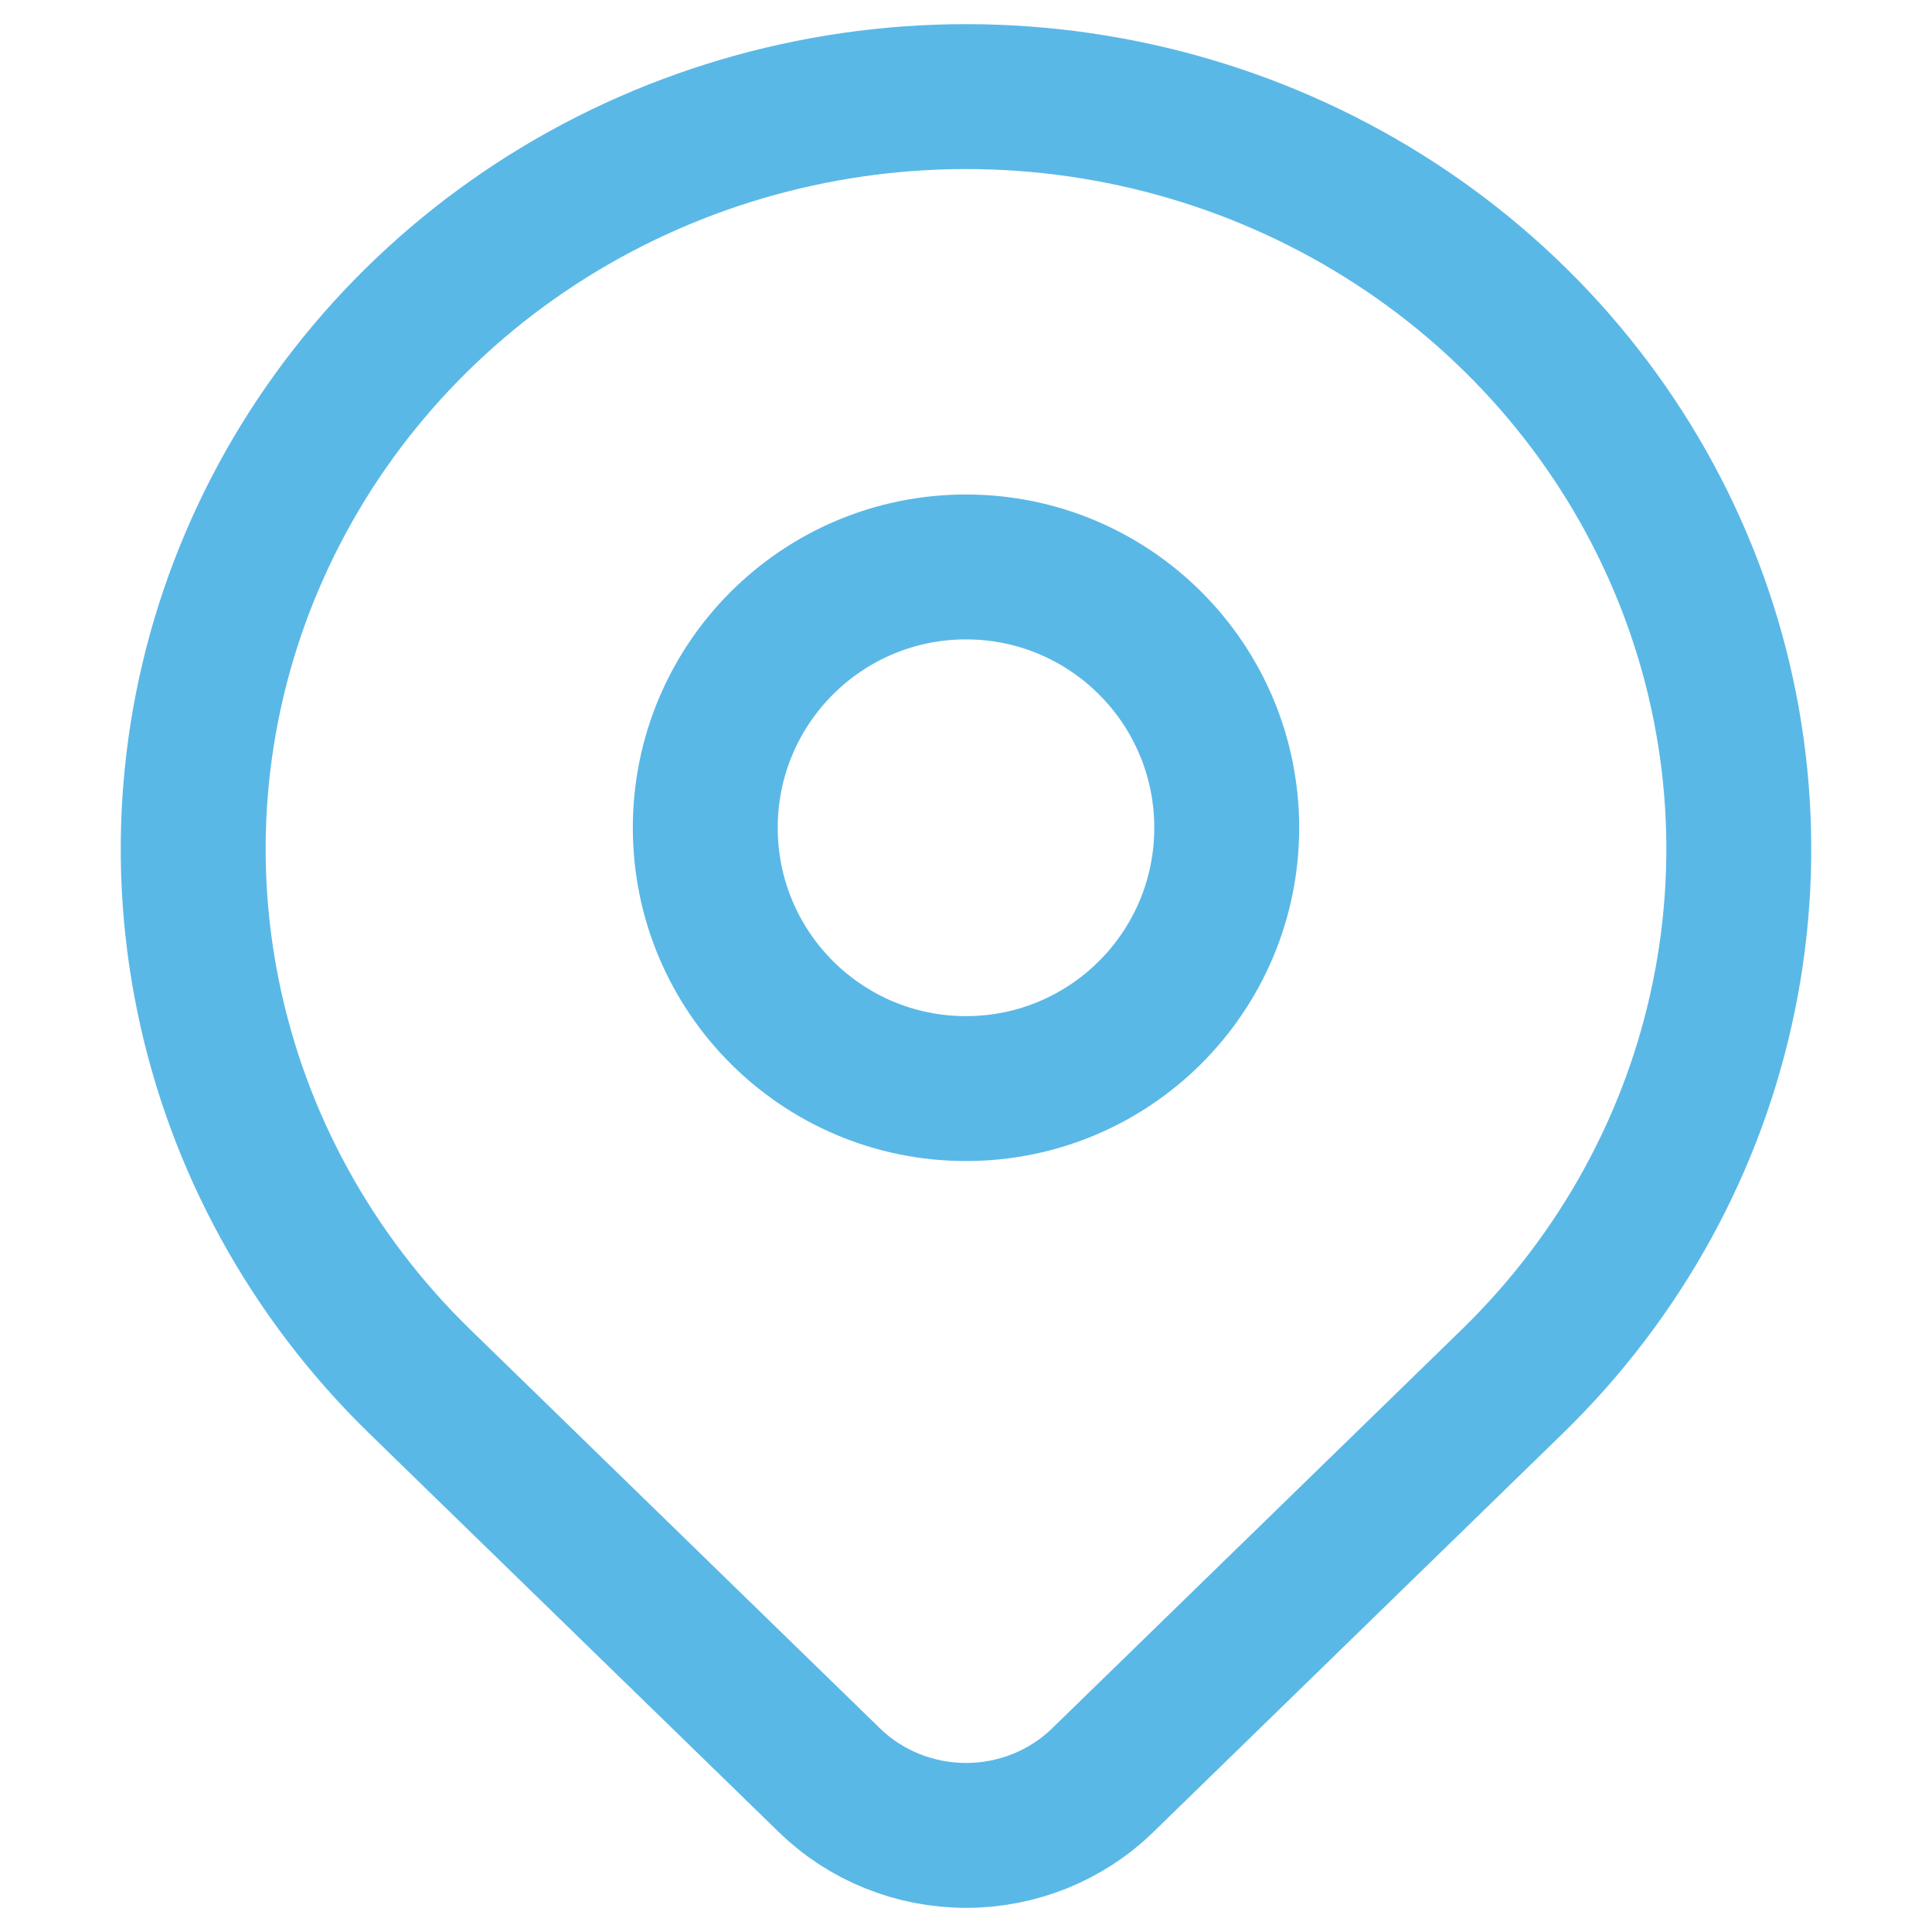
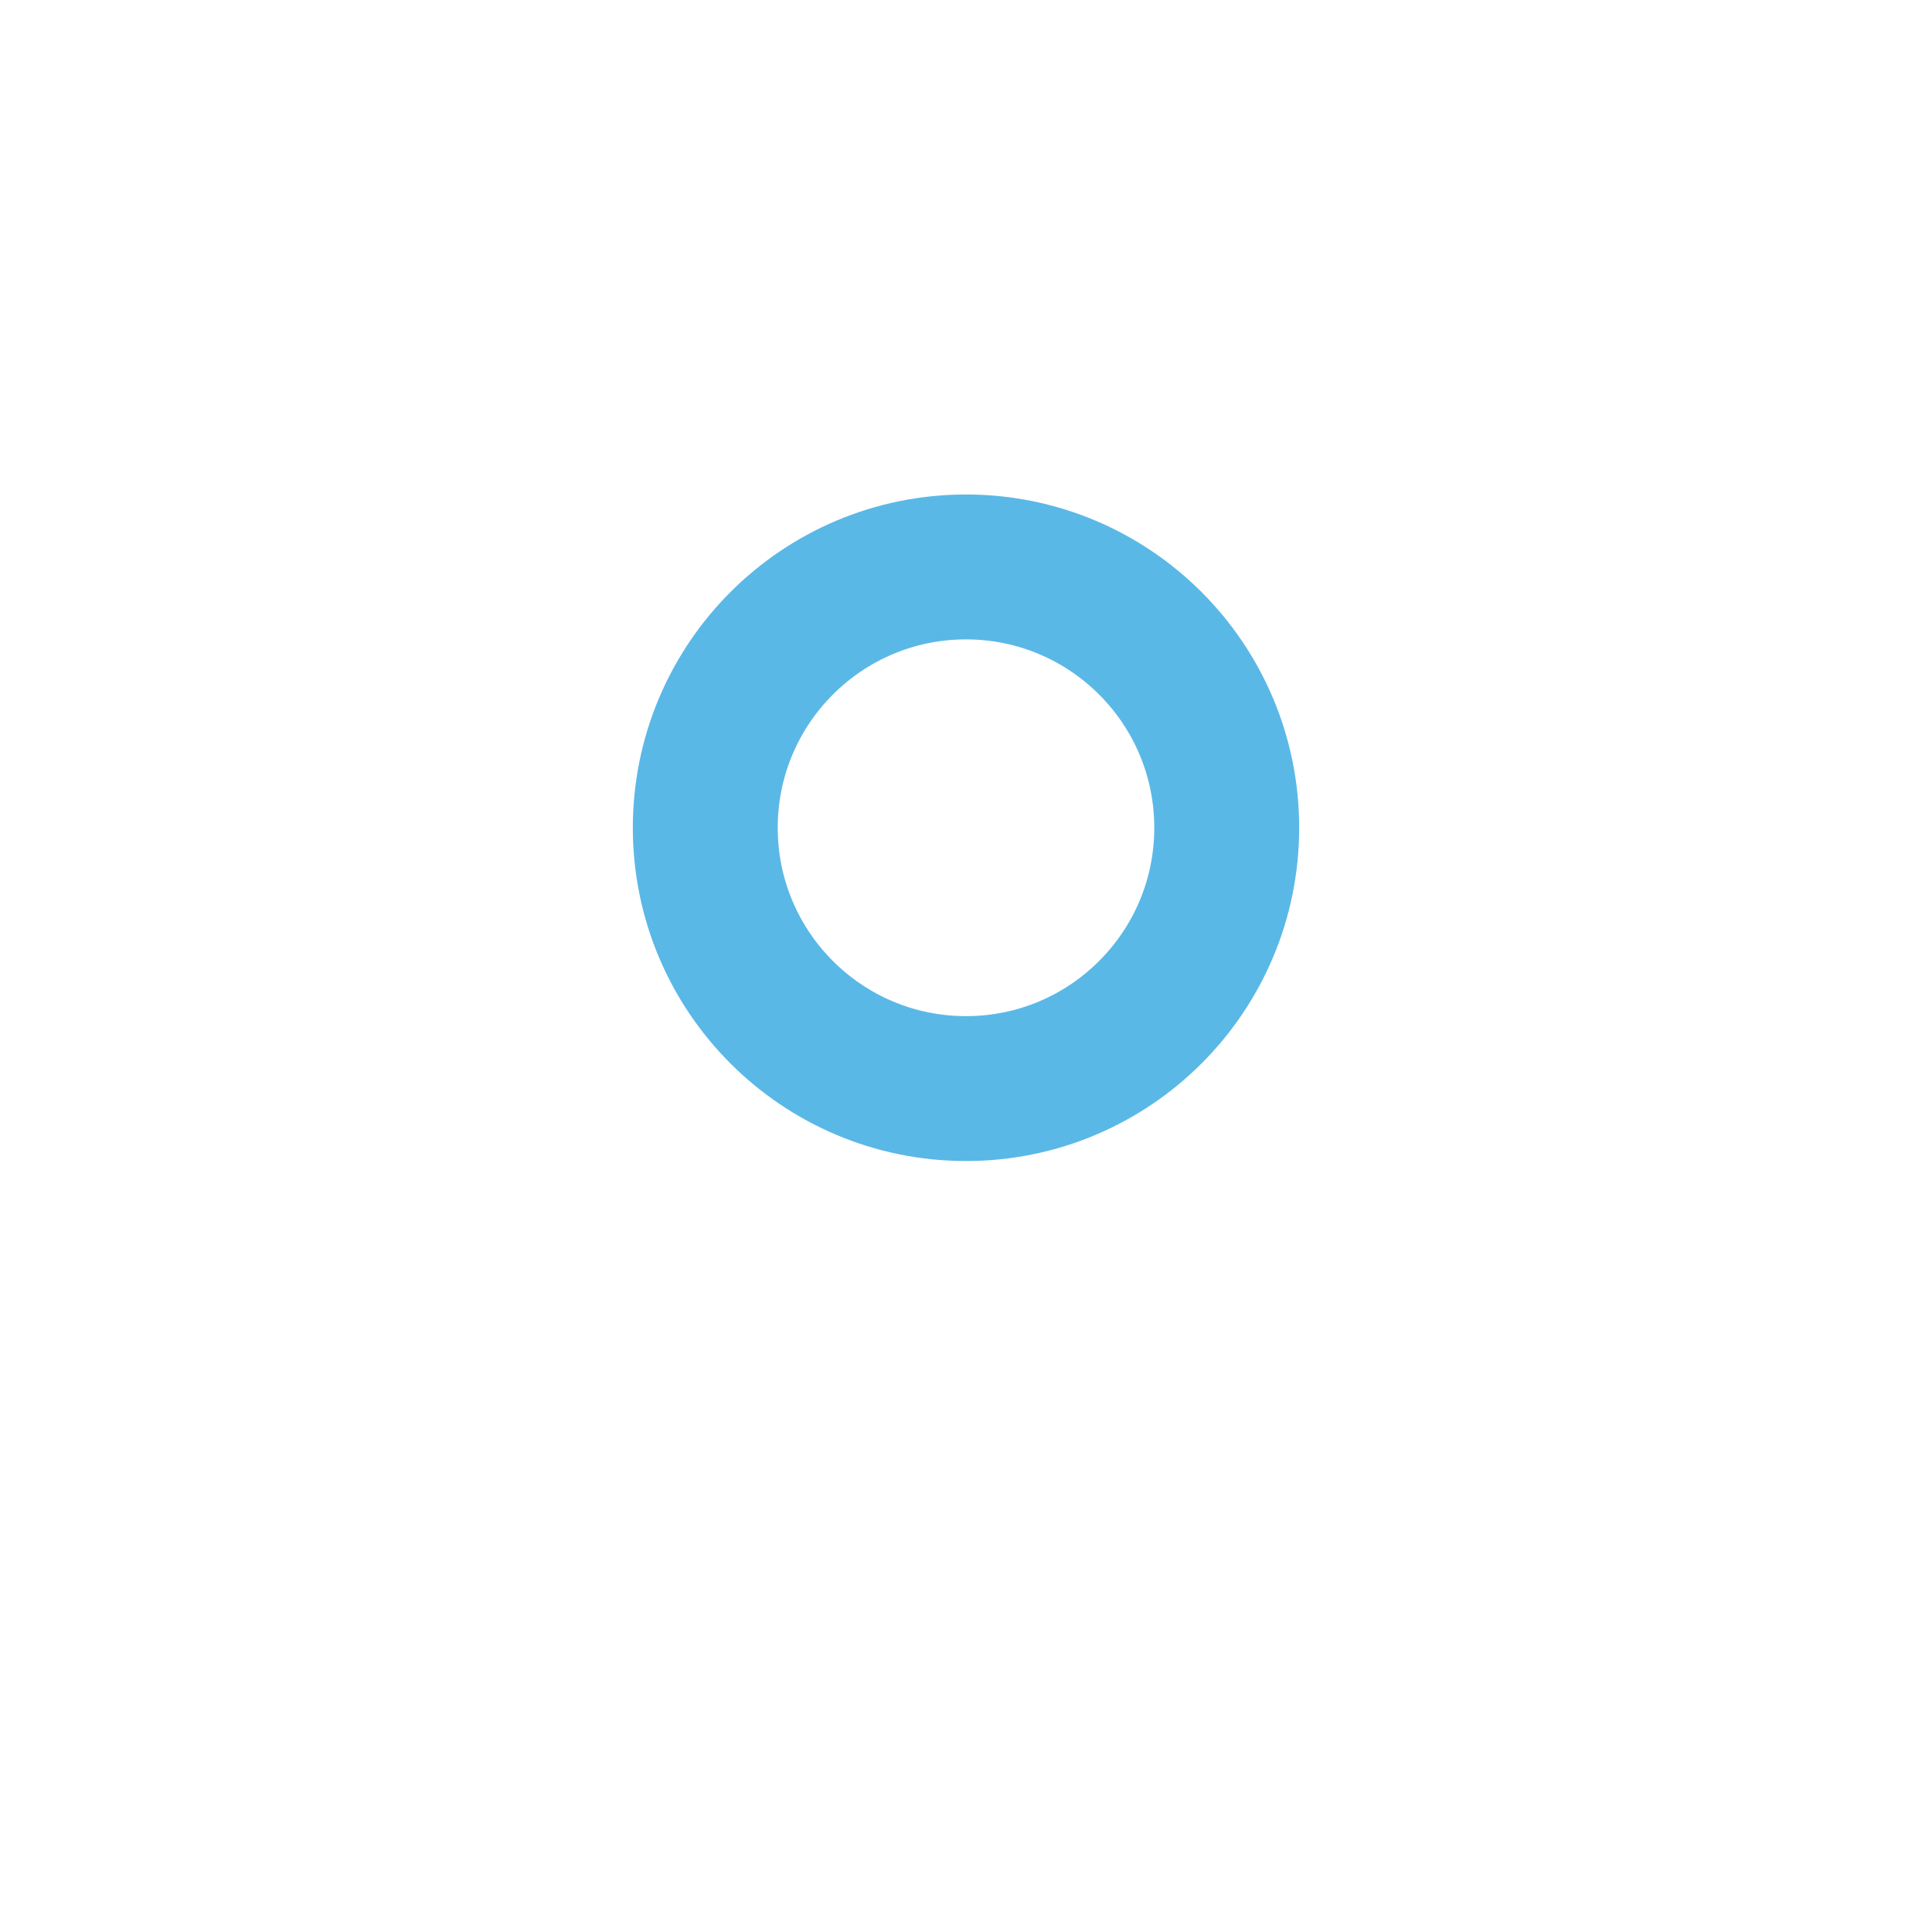
<svg xmlns="http://www.w3.org/2000/svg" width="20" height="20" viewBox="0 0 20 20" fill="none">
  <path d="M10 11.269C11.491 11.269 12.699 10.06 12.699 8.569C12.699 7.078 11.491 5.869 10 5.869C8.509 5.869 7.301 7.078 7.301 8.569C7.301 10.06 8.509 11.269 10 11.269Z" stroke="#5AB8E7" stroke-width="1.5" stroke-linecap="round" stroke-linejoin="round" />
-   <path d="M15.657 14.299L11.414 18.43C11.039 18.795 10.531 19 10.001 19C9.47 19 8.962 18.795 8.587 18.43L4.343 14.299C3.224 13.209 2.462 11.821 2.154 10.31C1.845 8.799 2.003 7.232 2.609 5.809C3.215 4.385 4.24 3.169 5.555 2.313C6.871 1.457 8.418 1 10 1C11.582 1 13.129 1.457 14.444 2.313C15.76 3.169 16.785 4.385 17.391 5.809C17.997 7.232 18.155 8.799 17.846 10.31C17.538 11.821 16.776 13.209 15.657 14.299Z" stroke="#5AB8E7" stroke-width="1.5" stroke-linecap="round" stroke-linejoin="round" />
</svg>